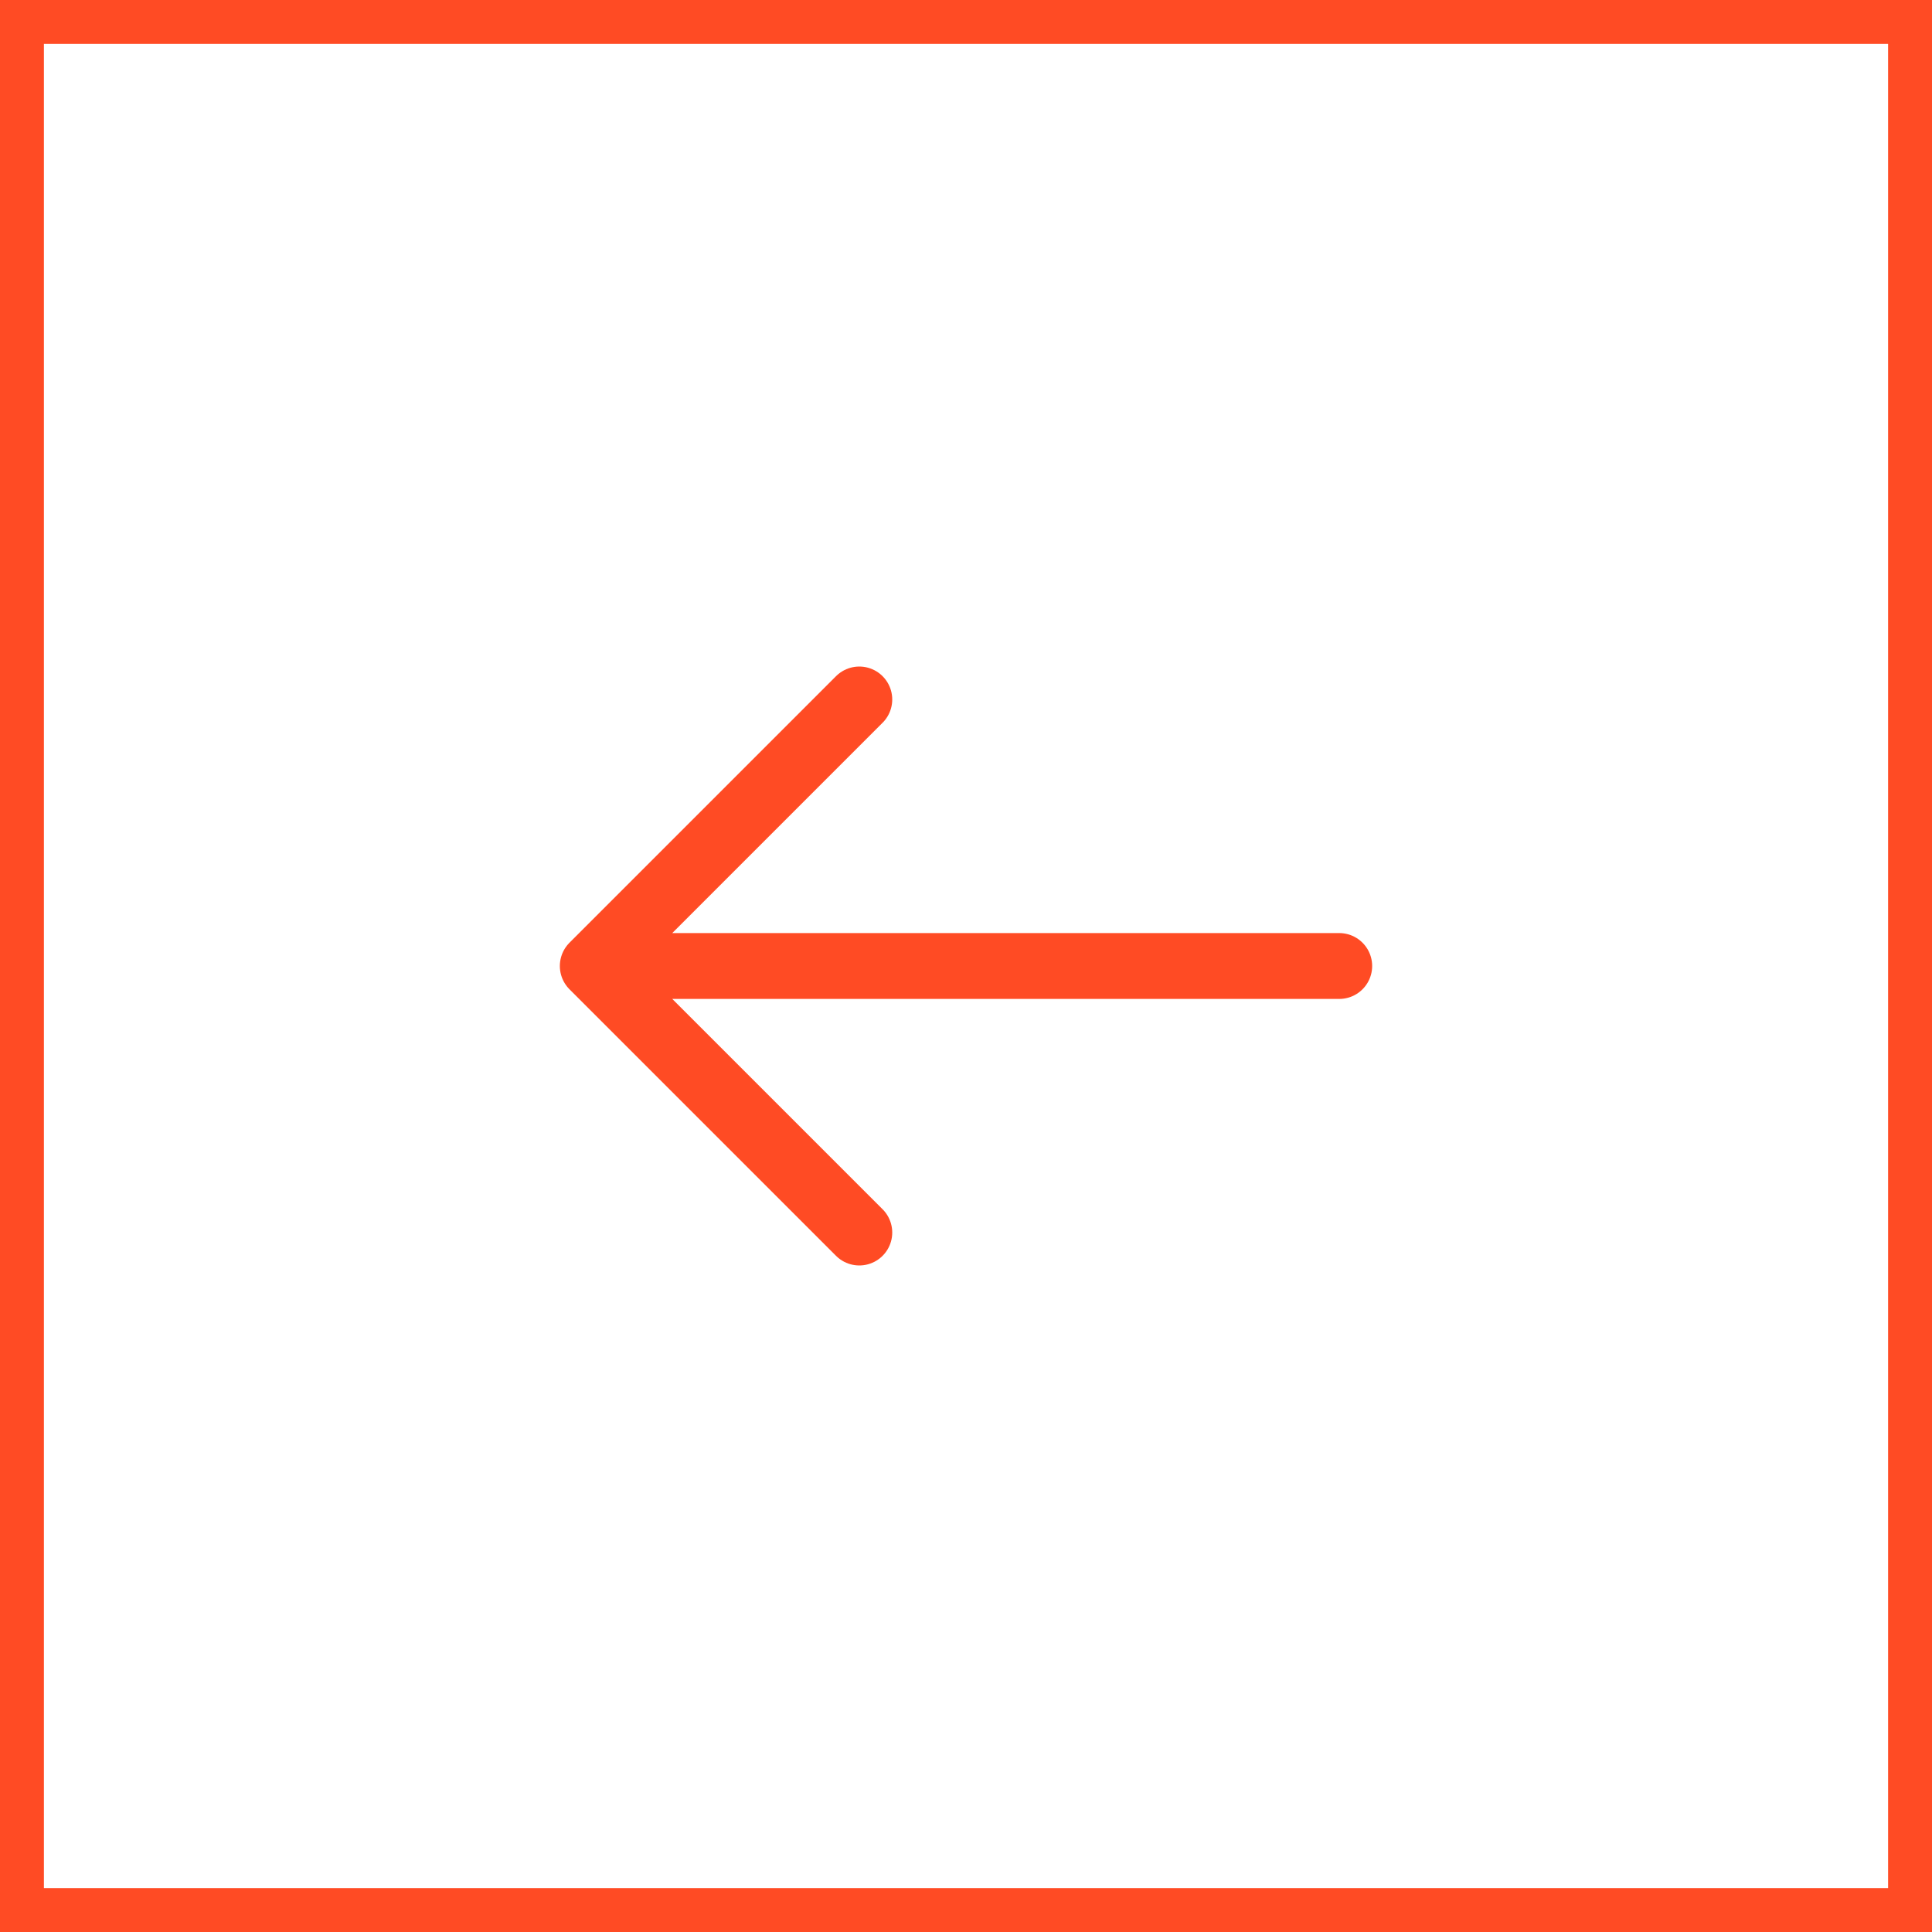
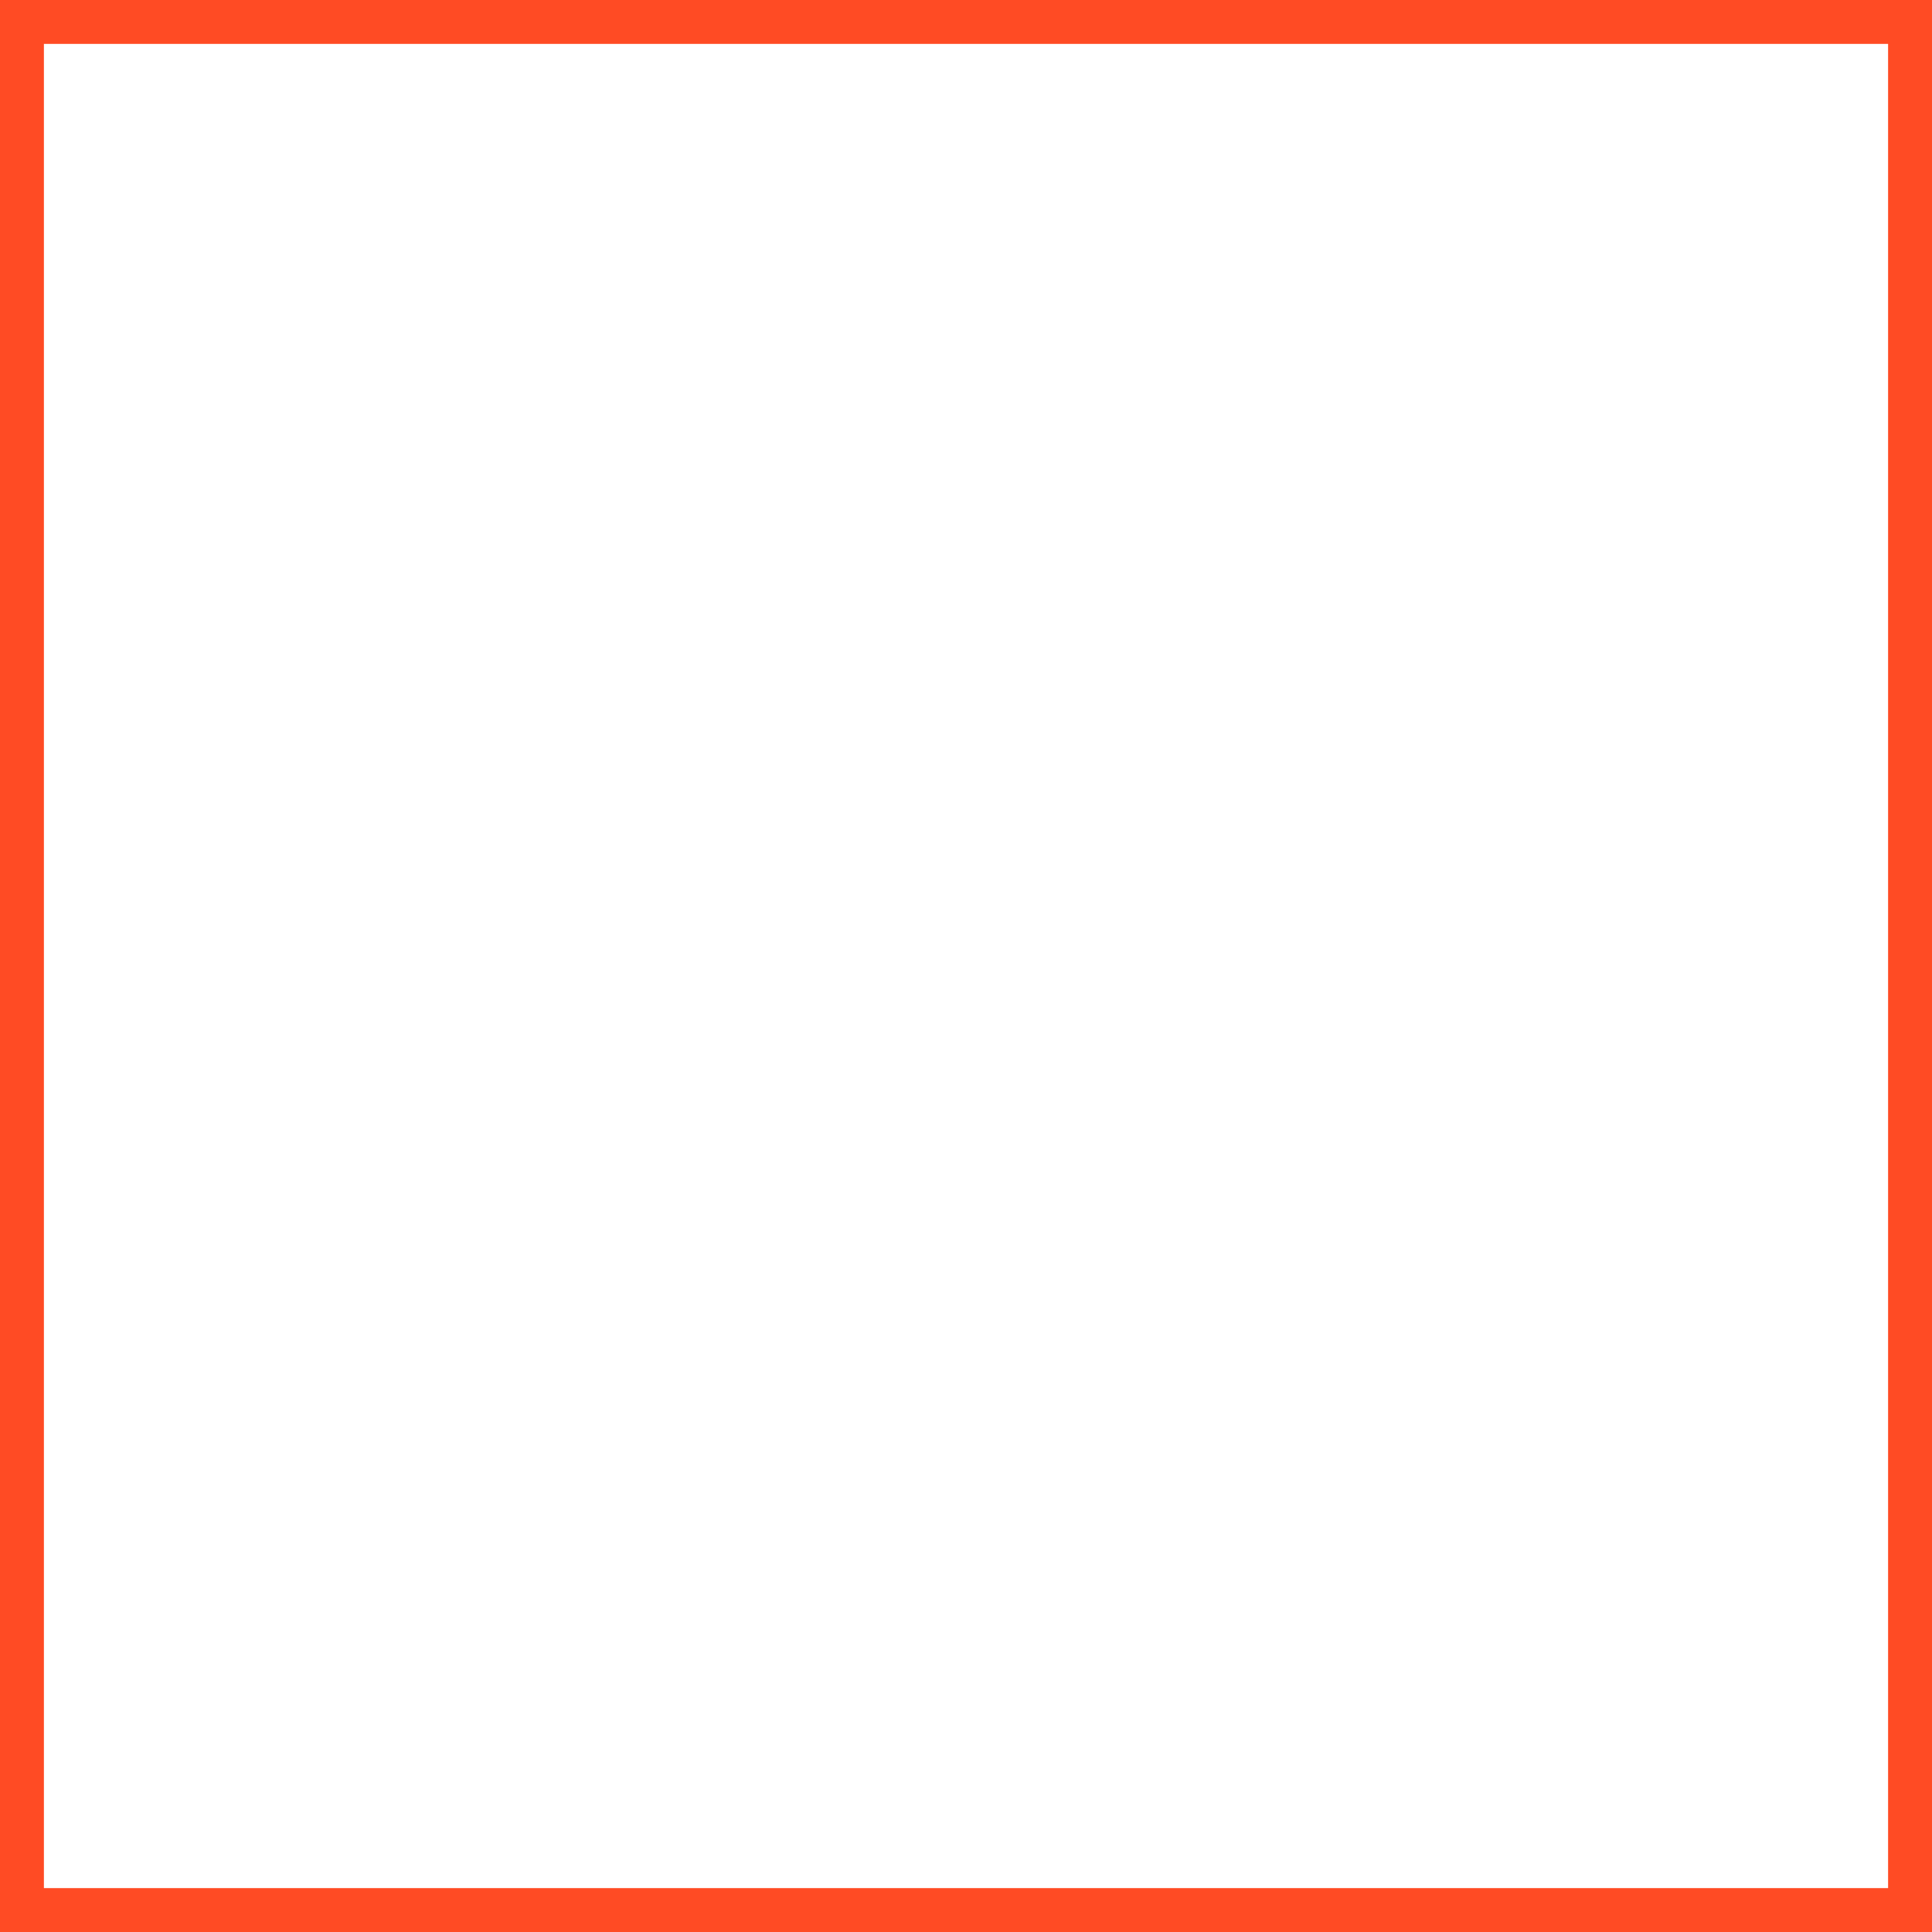
<svg xmlns="http://www.w3.org/2000/svg" width="44" height="44" fill="none">
  <path stroke="#FF4B24" d="M.5.5h43v43H.5z" />
-   <path stroke="#FF4B24" stroke-linecap="round" stroke-linejoin="round" stroke-miterlimit="10" stroke-width="1.5" d="M19.57 15.93 13.5 22l6.07 6.07M30.5 22H13.67" />
</svg>